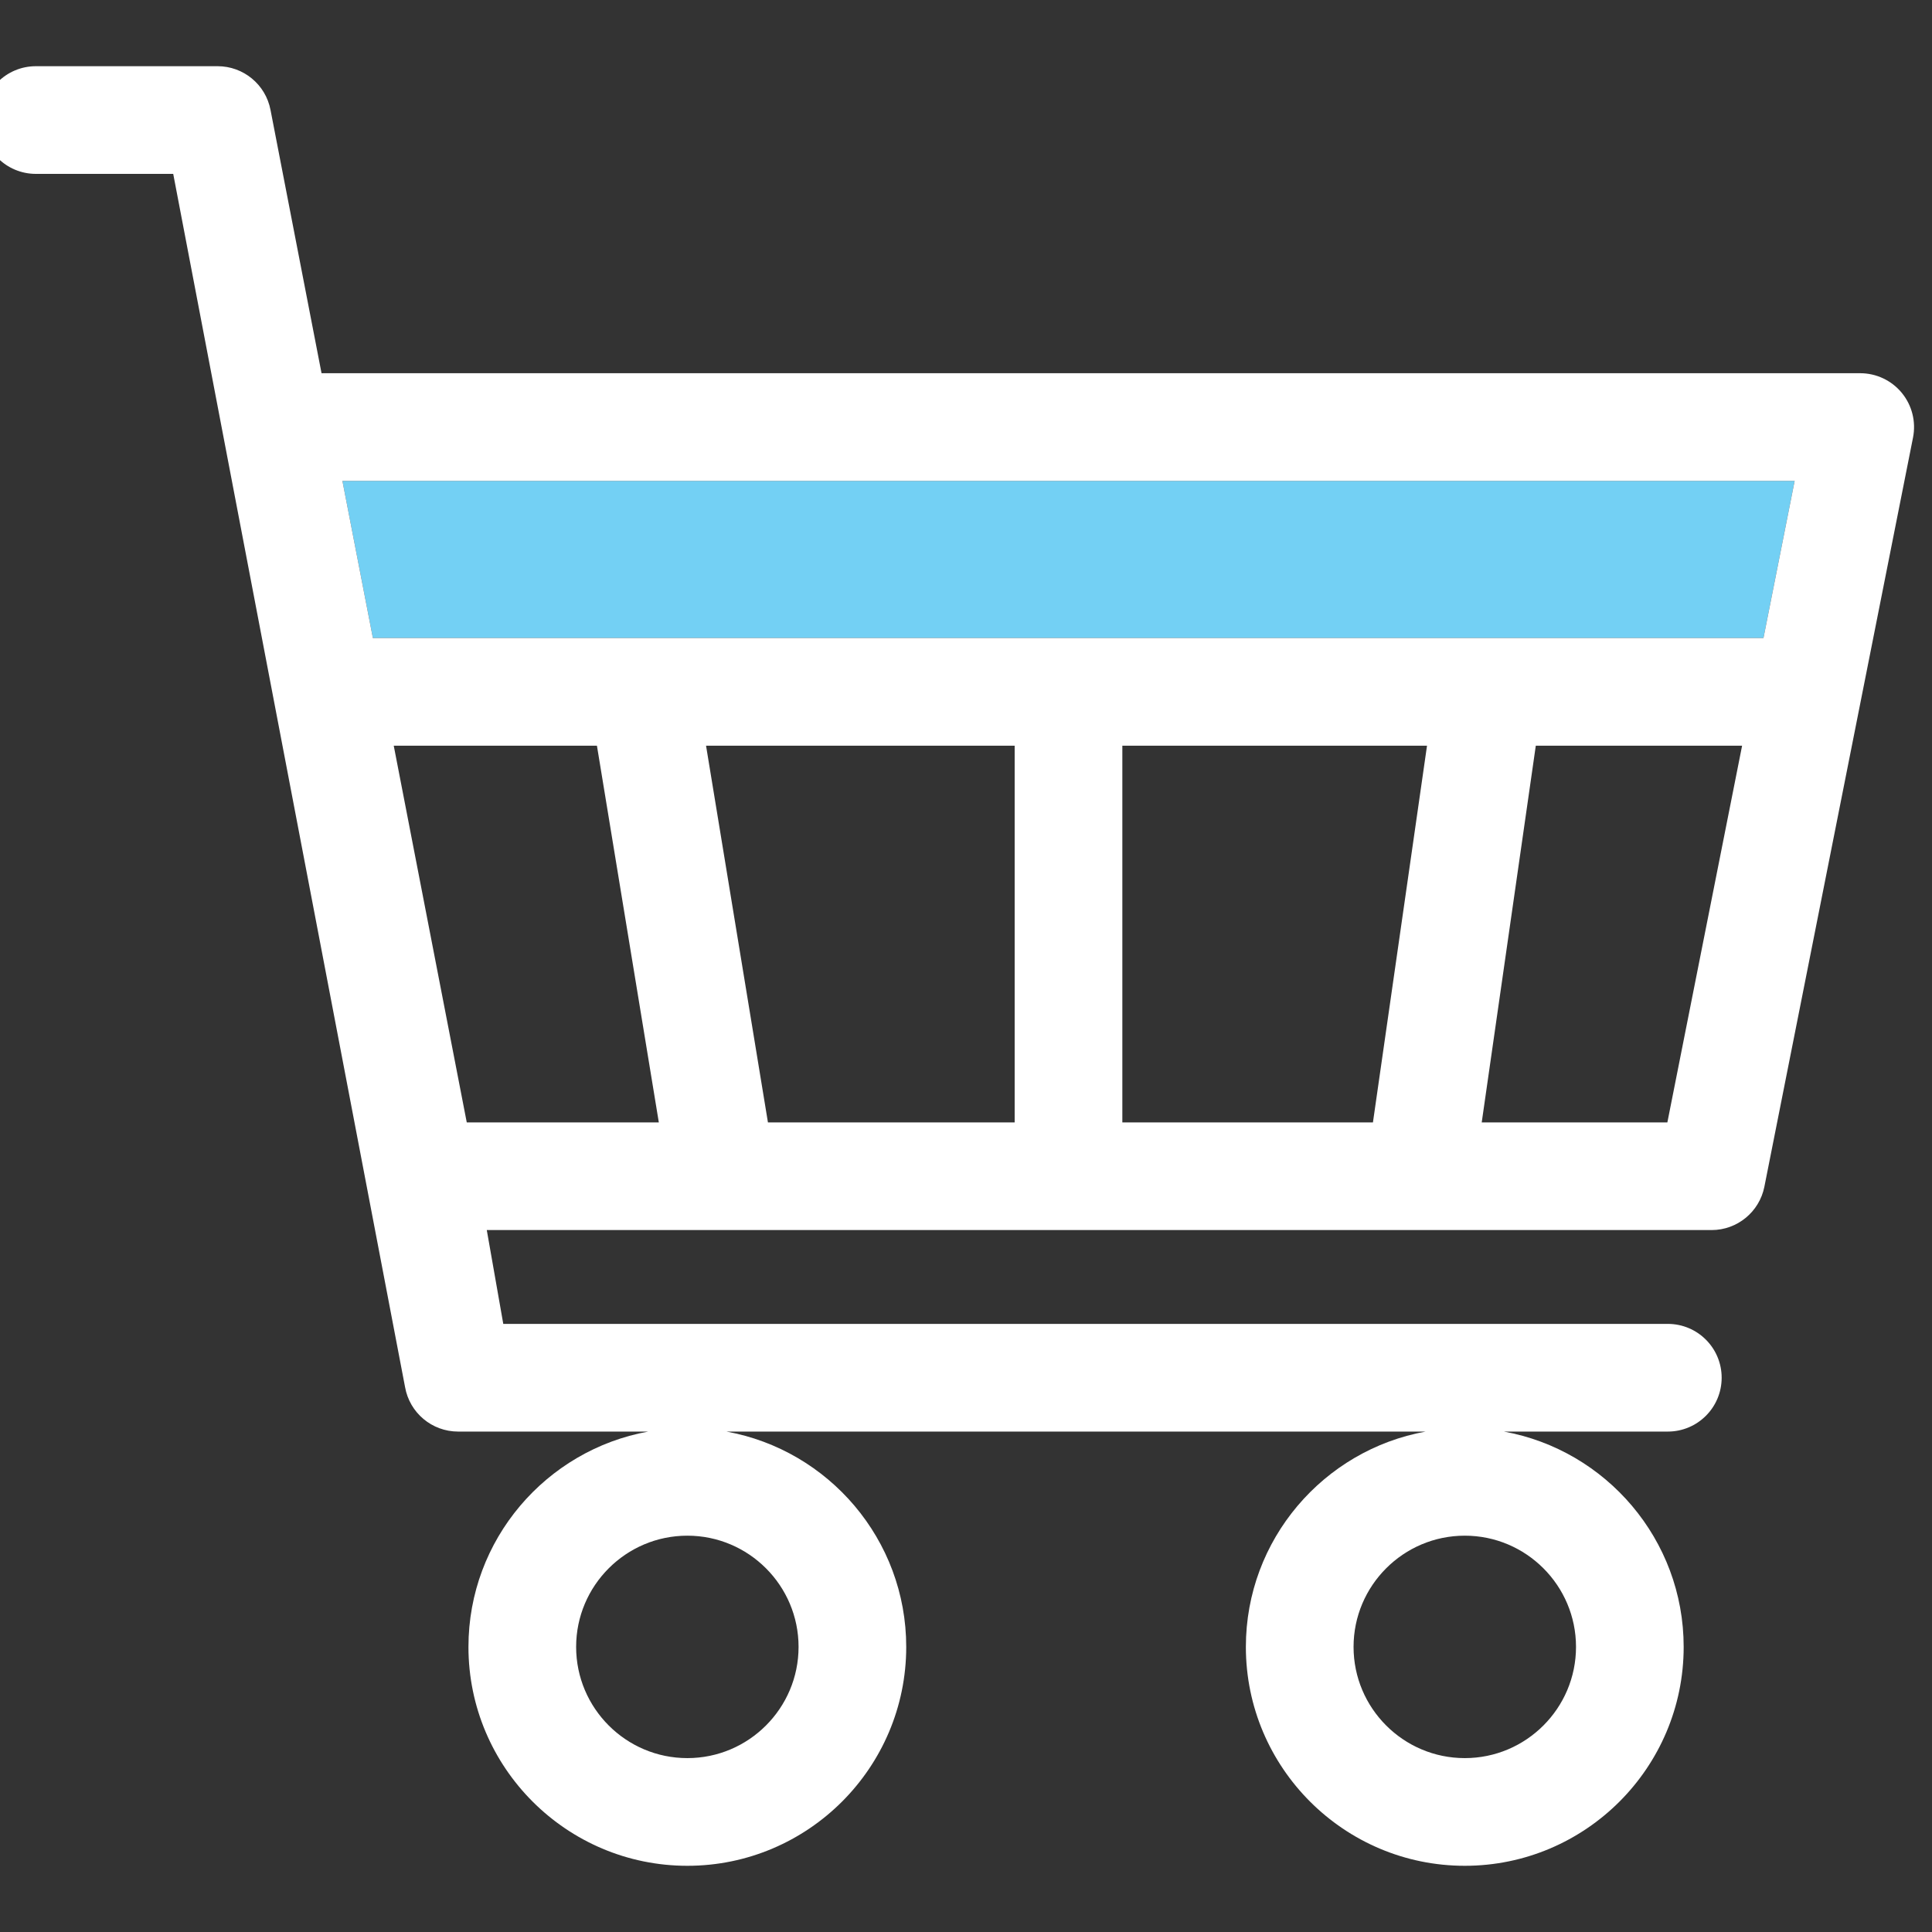
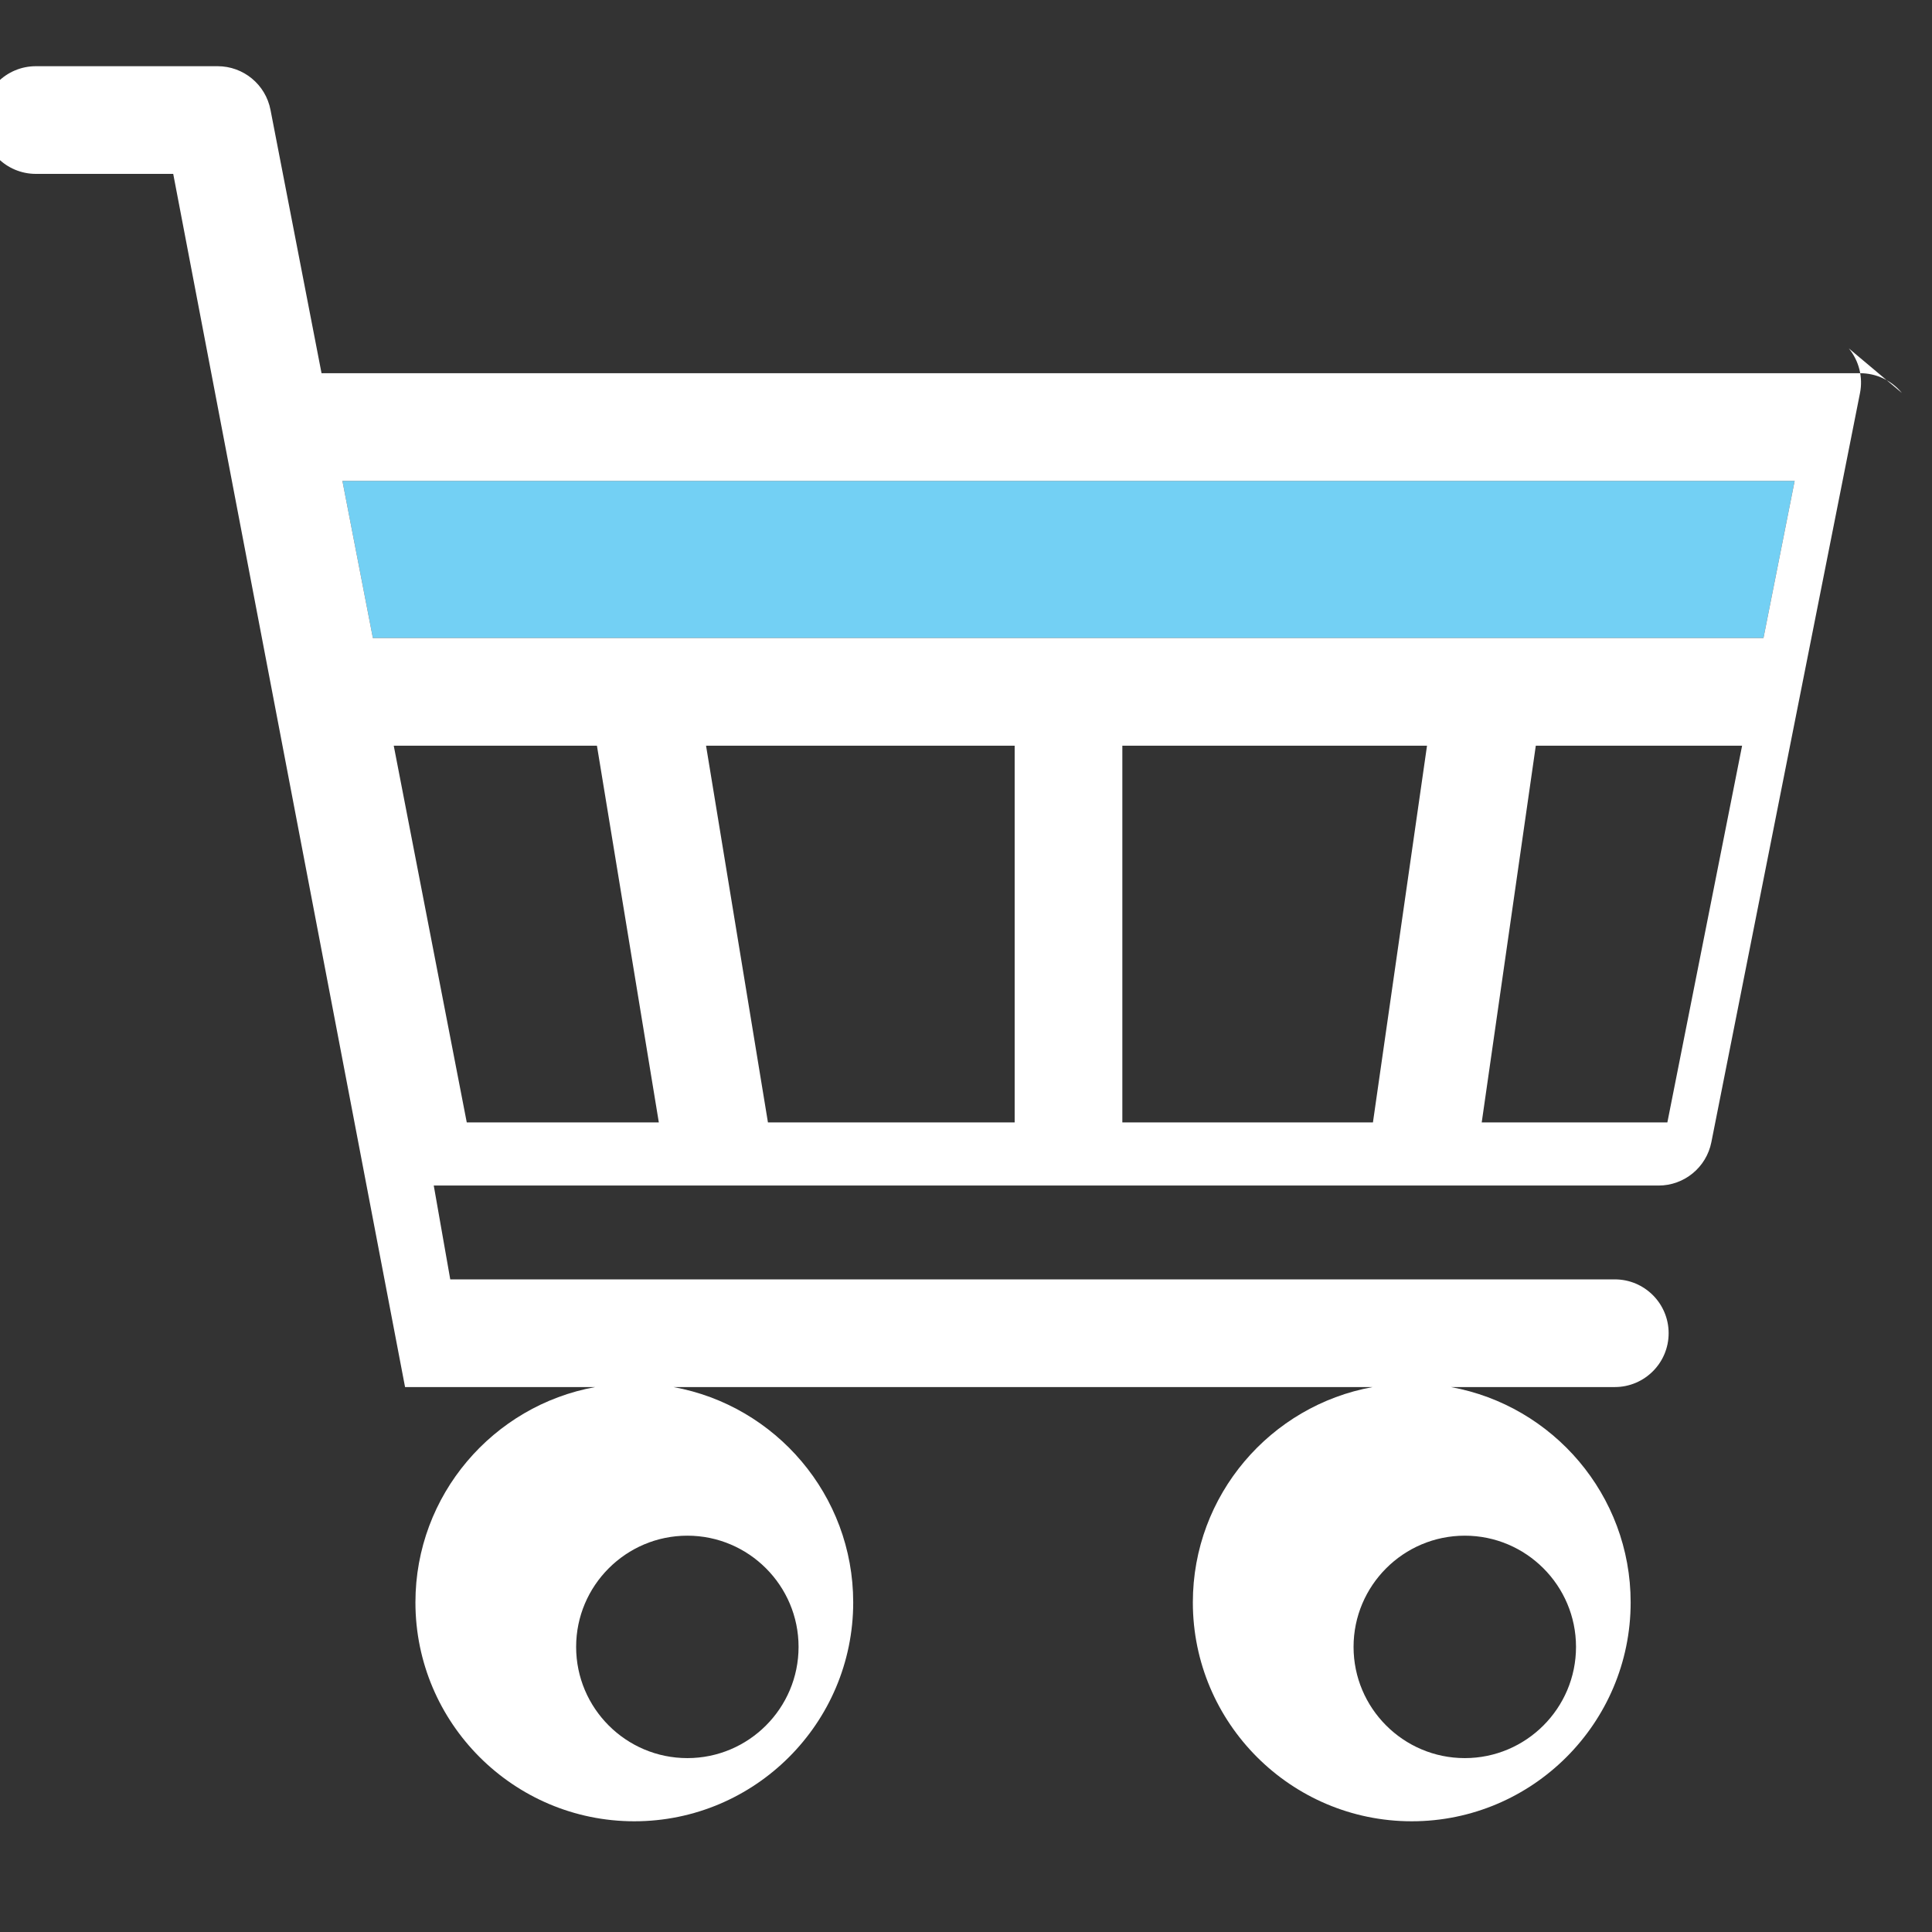
<svg xmlns="http://www.w3.org/2000/svg" width="430.624" height="430.624" version="1.1" xml:space="preserve">
  <rect width="100%" height="100%" fill="#333333" stroke="none" />
  <g>
    <title>Layer 1</title>
    <polygon points="87.76,166.207 104.035,250.17 146.845,250.17 133.05,166.207 " fill="none" id="svg_3" />
-     <path d="m128.414,367.077c0,13.669 11.121,24.789 24.791,24.789c13.668,0 24.787,-11.12 24.787,-24.789s-11.119,-24.789 -24.787,-24.789c-13.67,0.001 -24.791,11.12 -24.791,24.789z" fill="none" id="svg_4" />
    <path d="m301.695,367.077c0,13.669 11.123,24.789 24.793,24.789c13.668,0 24.789,-11.12 24.789,-24.789s-11.121,-24.789 -24.789,-24.789c-13.67,0.001 -24.793,11.12 -24.793,24.789z" fill="none" id="svg_5" />
    <polygon points="171.165,250.17 226.158,250.17 226.158,166.207 157.371,166.207 " fill="none" id="svg_6" />
    <polygon points="330.261,250.17 371.64,250.17 388.298,166.207 342.314,166.207 " fill="none" id="svg_7" />
    <polygon points="250.158,250.17 306.015,250.17 318.068,166.207 250.158,166.207 " fill="none" id="svg_8" />
    <polygon points="83.109,142.208 393.06,142.208 400.009,107.188 76.32,107.188 " fill="#73D0F4" id="svg_9" />
-     <path d="m423.898,87.573c-2.279,-2.776 -5.682,-4.386 -9.273,-4.386l-342.957,0l-11.379,-58.713c-1.094,-5.642 -6.035,-9.717 -11.781,-9.717l-40.508,0c-6.629,0 -12,5.373 -12,12s5.371,12 12,12l30.609,0l51.674,270.404c1.01,5.738 5.994,9.922 11.818,9.922l42.388,0c-22.757,4.122 -40.076,24.067 -40.076,47.995c0,26.902 21.887,48.79 48.79,48.79c26.902,0 48.787,-21.887 48.787,-48.79c0,-23.927 -17.316,-43.872 -40.074,-47.995l155.855,0c-22.758,4.122 -40.078,24.067 -40.078,47.995c0,26.902 21.889,48.79 48.793,48.79c26.902,0 48.789,-21.887 48.789,-48.79c0,-23.927 -17.318,-43.872 -40.074,-47.995l36.541,0c6.627,0 12,-5.373 12,-12c0,-6.628 -5.373,-12 -12,-12l-259.566,0l-3.676,-20.913l272.992,0c5.729,0 10.656,-4.047 11.772,-9.665l33.131,-166.982c0.698,-3.523 -0.218,-7.174 -2.497,-9.95zm-72.621,279.504c0,13.669 -11.121,24.789 -24.789,24.789c-13.67,0 -24.793,-11.12 -24.793,-24.789s11.123,-24.789 24.793,-24.789c13.668,0.001 24.789,11.12 24.789,24.789zm-173.285,0c0,13.669 -11.119,24.789 -24.787,24.789c-13.67,0 -24.791,-11.12 -24.791,-24.789s11.121,-24.789 24.791,-24.789c13.667,0.001 24.787,11.12 24.787,24.789zm-73.957,-116.907l-16.275,-83.963l45.29,0l13.795,83.963l-42.81,0zm122.123,0l-54.992,0l-13.795,-83.963l68.787,0l0,83.963zm79.857,0l-55.857,0l0,-83.963l67.91,0l-12.053,83.963zm65.625,0l-41.379,0l12.053,-83.963l45.984,0l-16.658,83.963zm21.42,-107.962l-309.951,0l-6.789,-35.02l323.689,0l-6.949,35.02z" fill="#ffffff" id="svg_10" />
+     <path d="m423.898,87.573c-2.279,-2.776 -5.682,-4.386 -9.273,-4.386l-342.957,0l-11.379,-58.713c-1.094,-5.642 -6.035,-9.717 -11.781,-9.717l-40.508,0c-6.629,0 -12,5.373 -12,12s5.371,12 12,12l30.609,0l51.674,270.404l42.388,0c-22.757,4.122 -40.076,24.067 -40.076,47.995c0,26.902 21.887,48.79 48.79,48.79c26.902,0 48.787,-21.887 48.787,-48.79c0,-23.927 -17.316,-43.872 -40.074,-47.995l155.855,0c-22.758,4.122 -40.078,24.067 -40.078,47.995c0,26.902 21.889,48.79 48.793,48.79c26.902,0 48.789,-21.887 48.789,-48.79c0,-23.927 -17.318,-43.872 -40.074,-47.995l36.541,0c6.627,0 12,-5.373 12,-12c0,-6.628 -5.373,-12 -12,-12l-259.566,0l-3.676,-20.913l272.992,0c5.729,0 10.656,-4.047 11.772,-9.665l33.131,-166.982c0.698,-3.523 -0.218,-7.174 -2.497,-9.95zm-72.621,279.504c0,13.669 -11.121,24.789 -24.789,24.789c-13.67,0 -24.793,-11.12 -24.793,-24.789s11.123,-24.789 24.793,-24.789c13.668,0.001 24.789,11.12 24.789,24.789zm-173.285,0c0,13.669 -11.119,24.789 -24.787,24.789c-13.67,0 -24.791,-11.12 -24.791,-24.789s11.121,-24.789 24.791,-24.789c13.667,0.001 24.787,11.12 24.787,24.789zm-73.957,-116.907l-16.275,-83.963l45.29,0l13.795,83.963l-42.81,0zm122.123,0l-54.992,0l-13.795,-83.963l68.787,0l0,83.963zm79.857,0l-55.857,0l0,-83.963l67.91,0l-12.053,83.963zm65.625,0l-41.379,0l12.053,-83.963l45.984,0l-16.658,83.963zm21.42,-107.962l-309.951,0l-6.789,-35.02l323.689,0l-6.949,35.02z" fill="#ffffff" id="svg_10" />
  </g>
</svg>